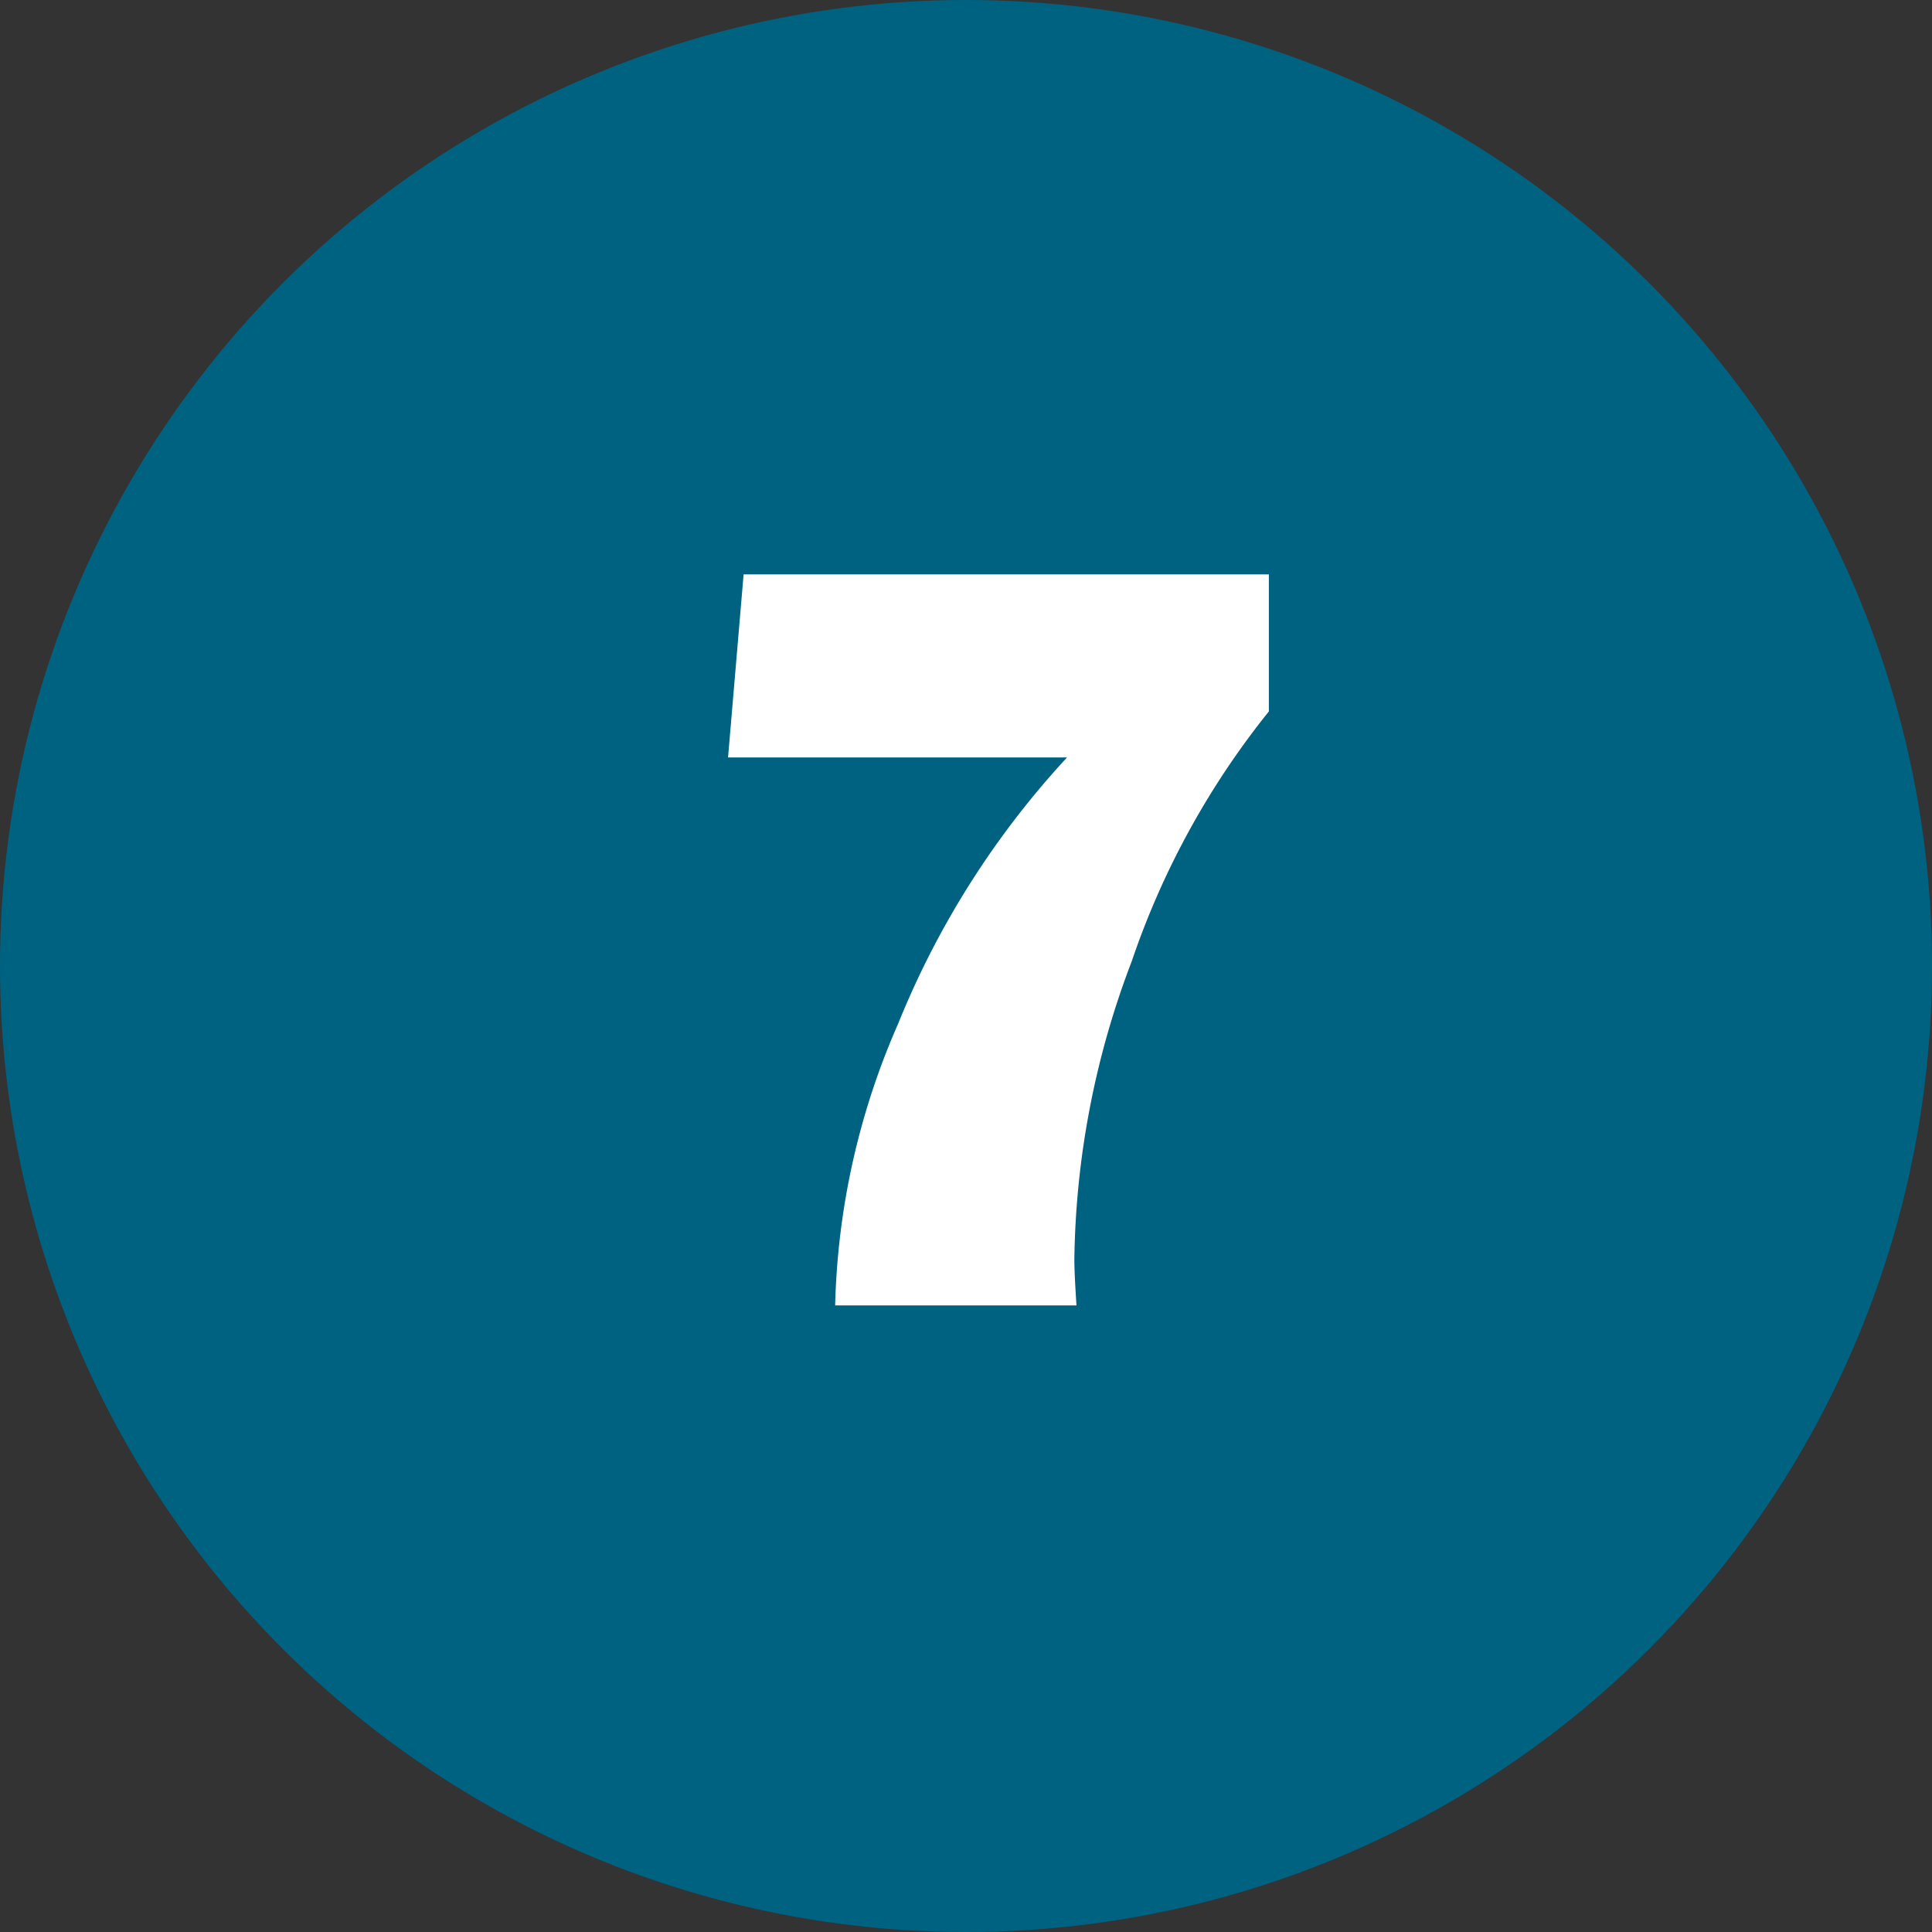
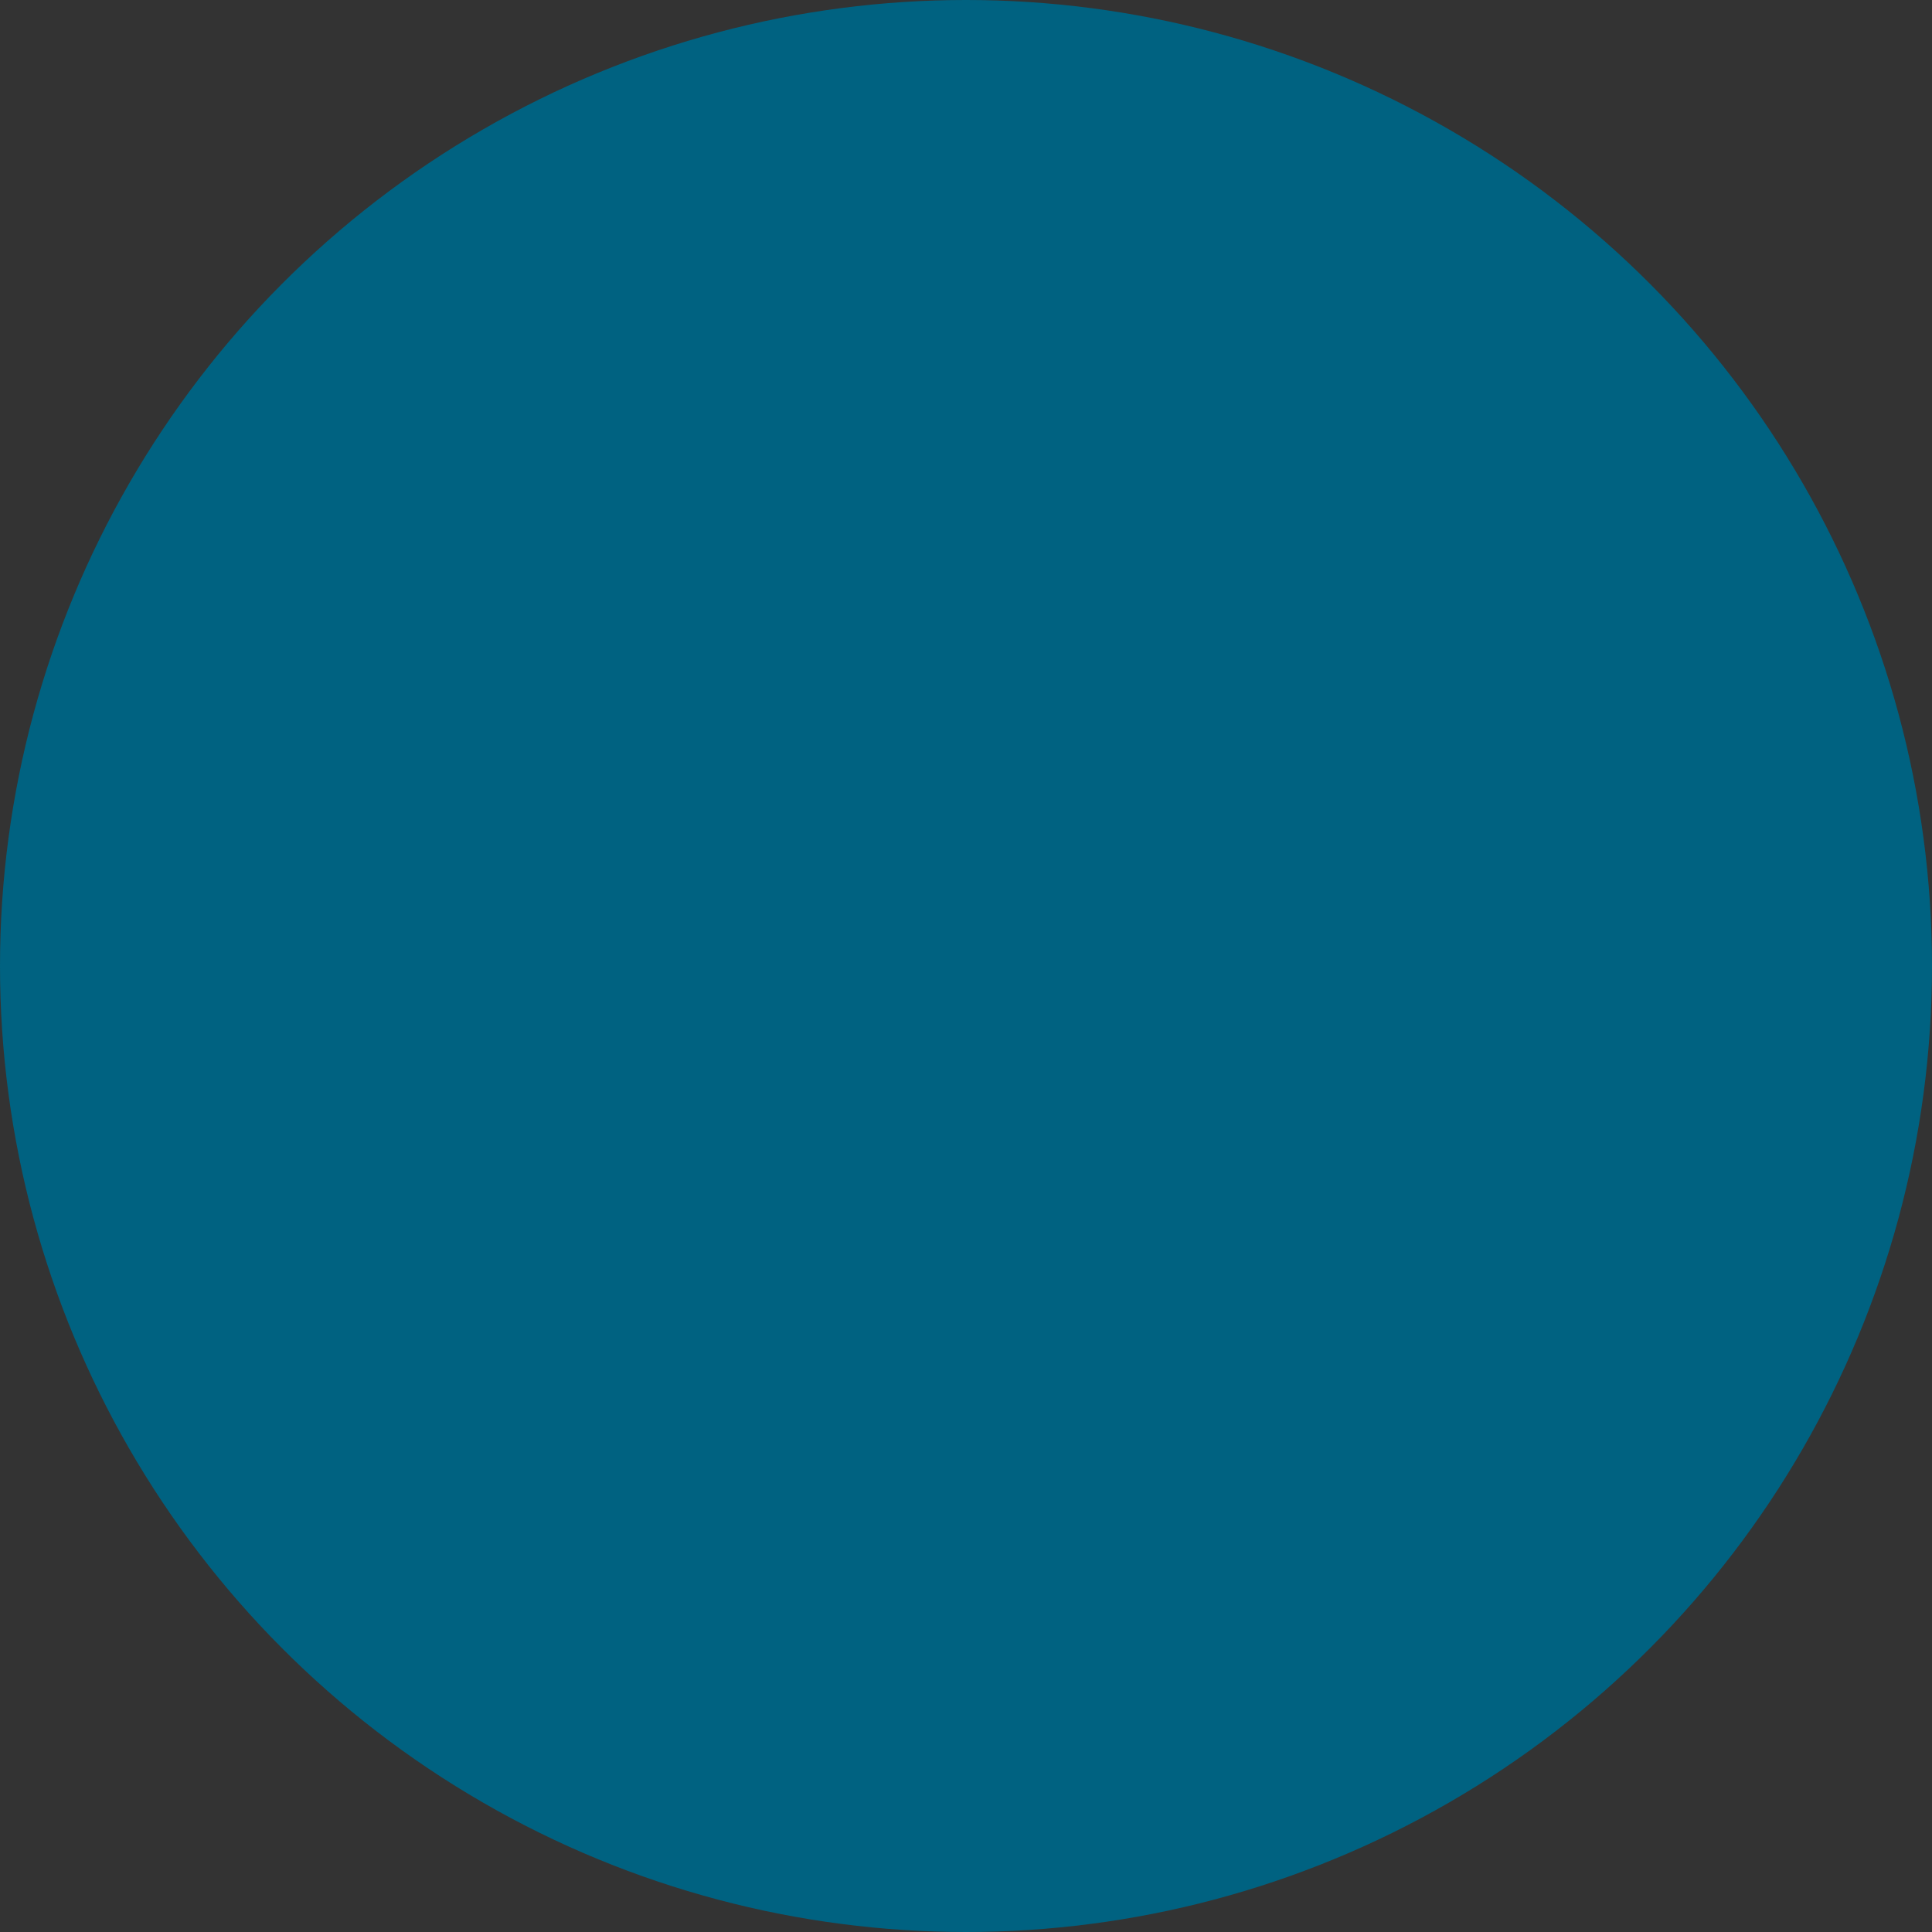
<svg xmlns="http://www.w3.org/2000/svg" width="37" height="37" viewBox="0 0 37 37">
  <rect x="0" y="0" width="37" height="37" fill="#333333" stroke="none" />
  <circle cx="18.5" cy="18.5" r="18.5" fill="#006281" />
-   <path d="M11.3-14v2.625A15.669,15.669,0,0,0,8.675-6.593a16.537,16.537,0,0,0-1.1,5.711q0,.267.041.882H2.994A14.251,14.251,0,0,1,4.2-5.394a16.725,16.725,0,0,1,3.235-5.1H.943L1.241-14Z" transform="translate(13 25)" fill="#fff" />
</svg>